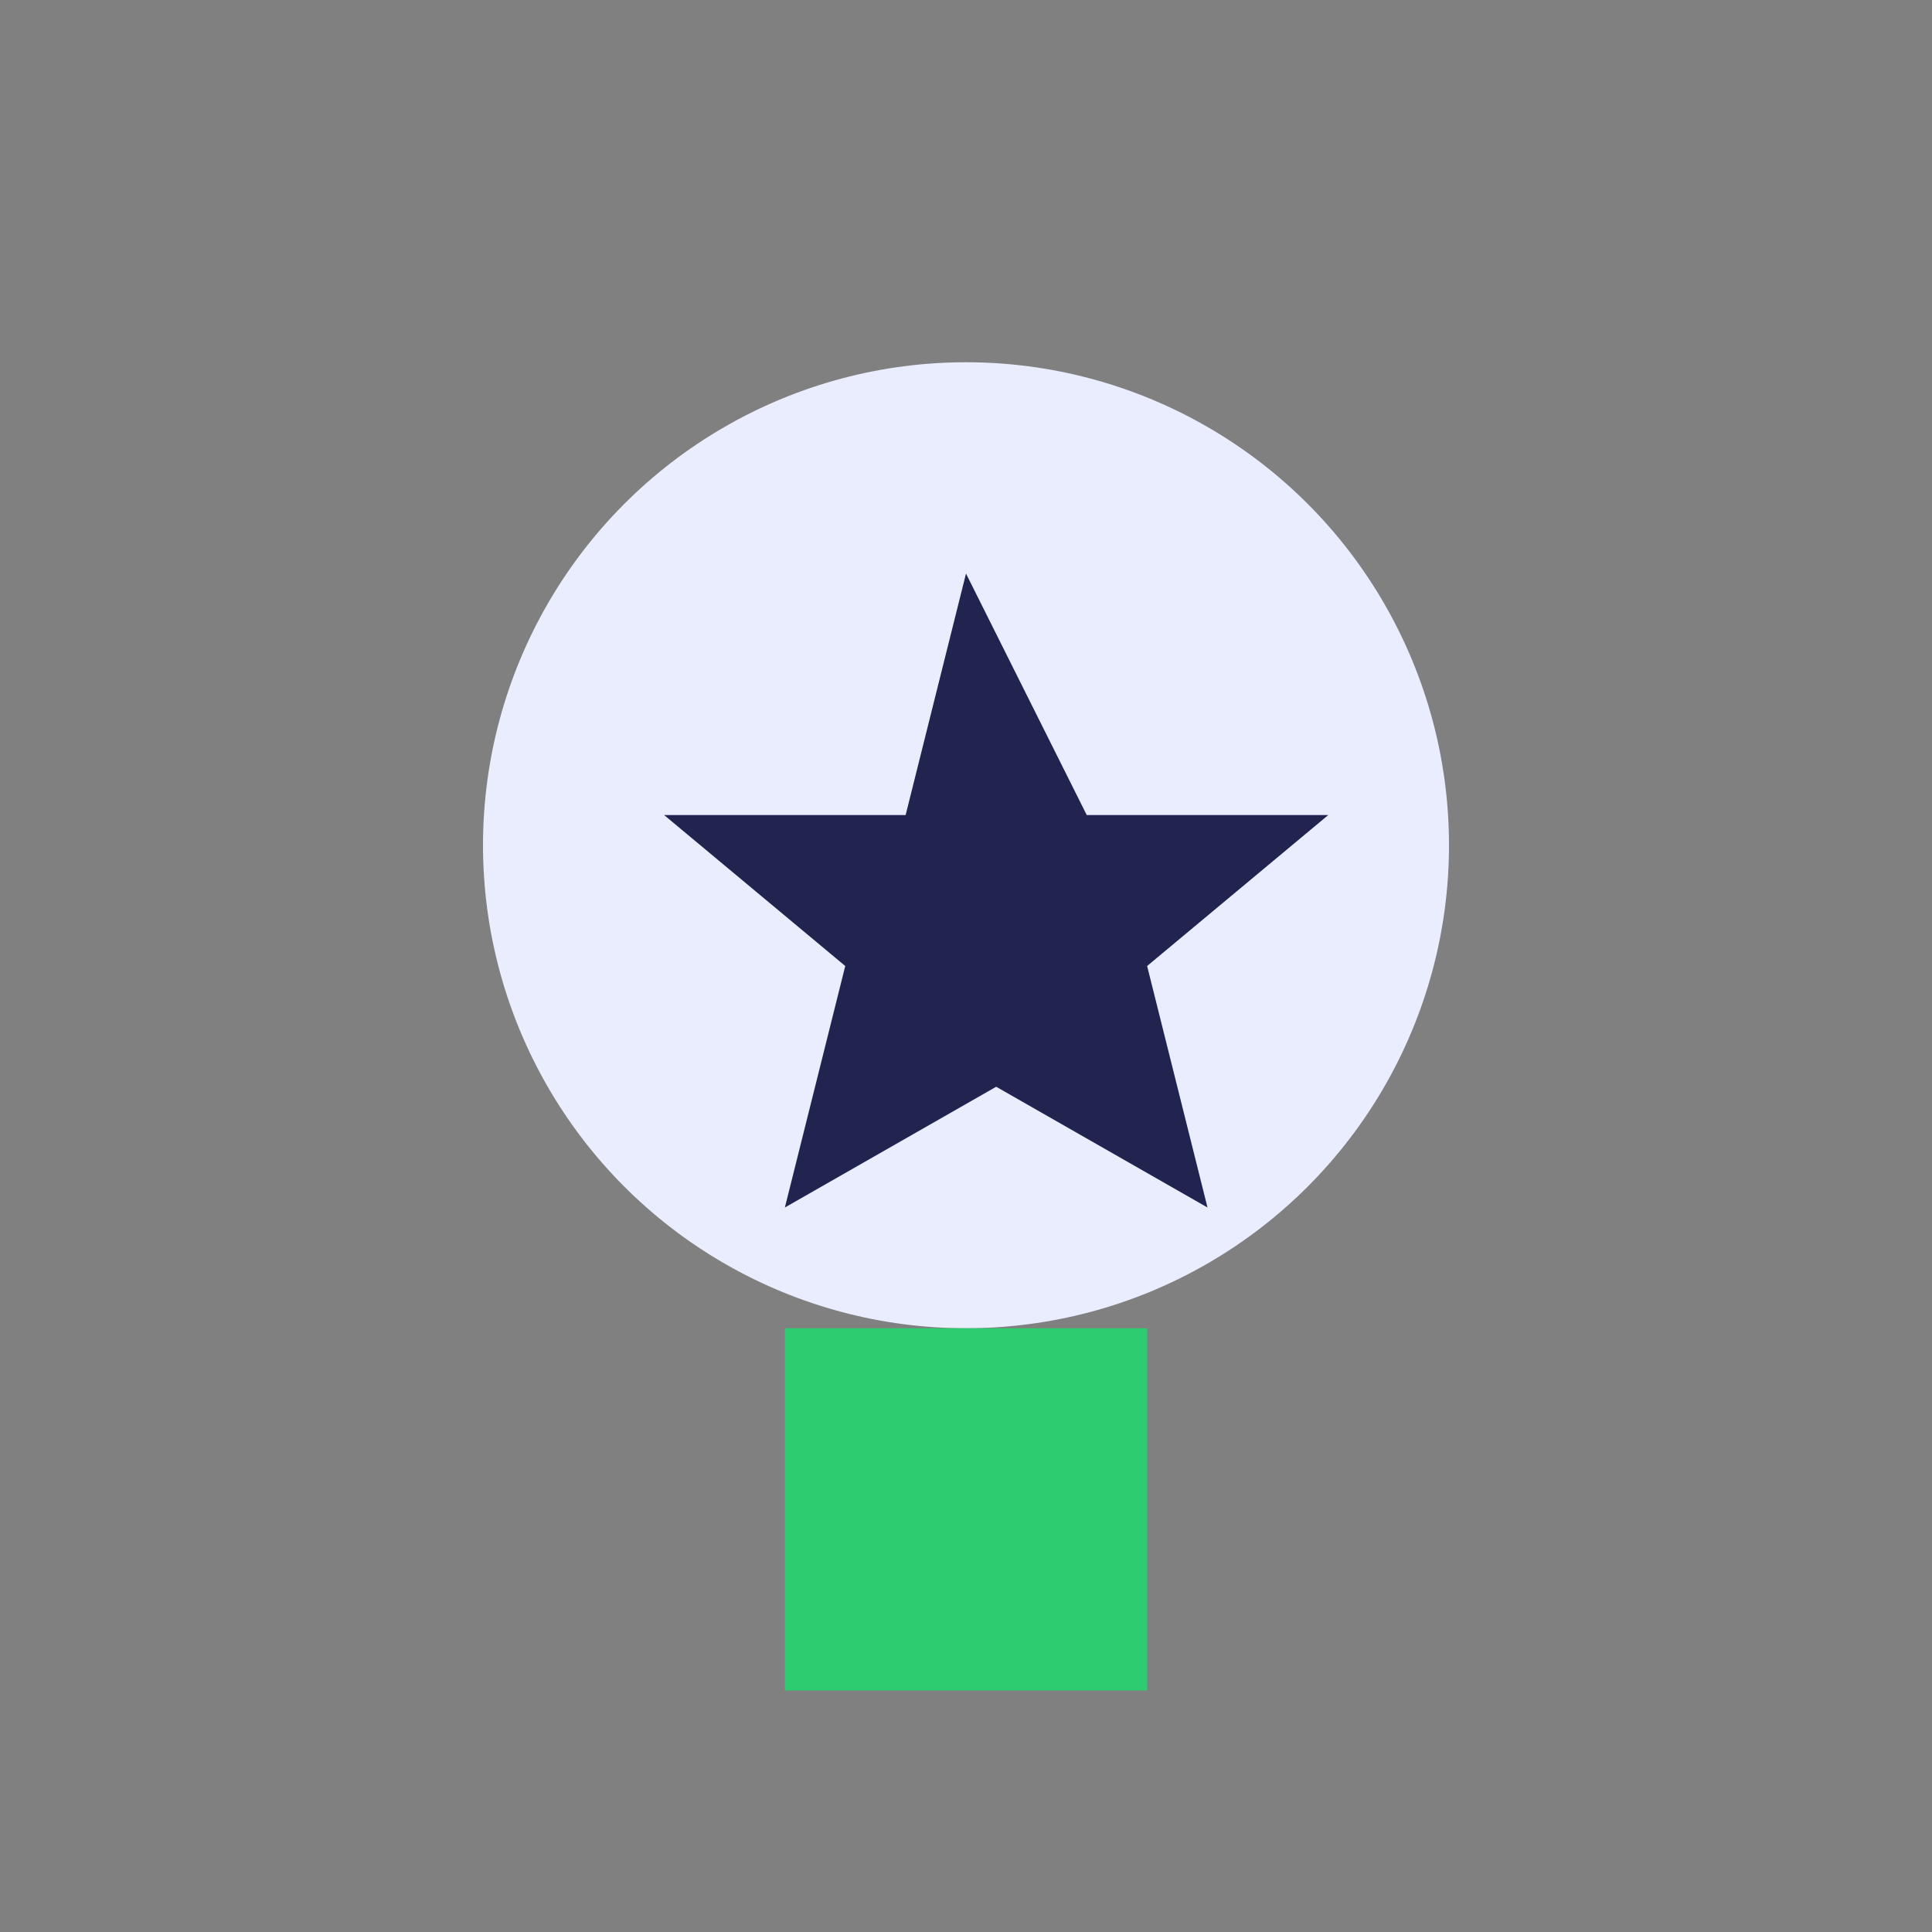
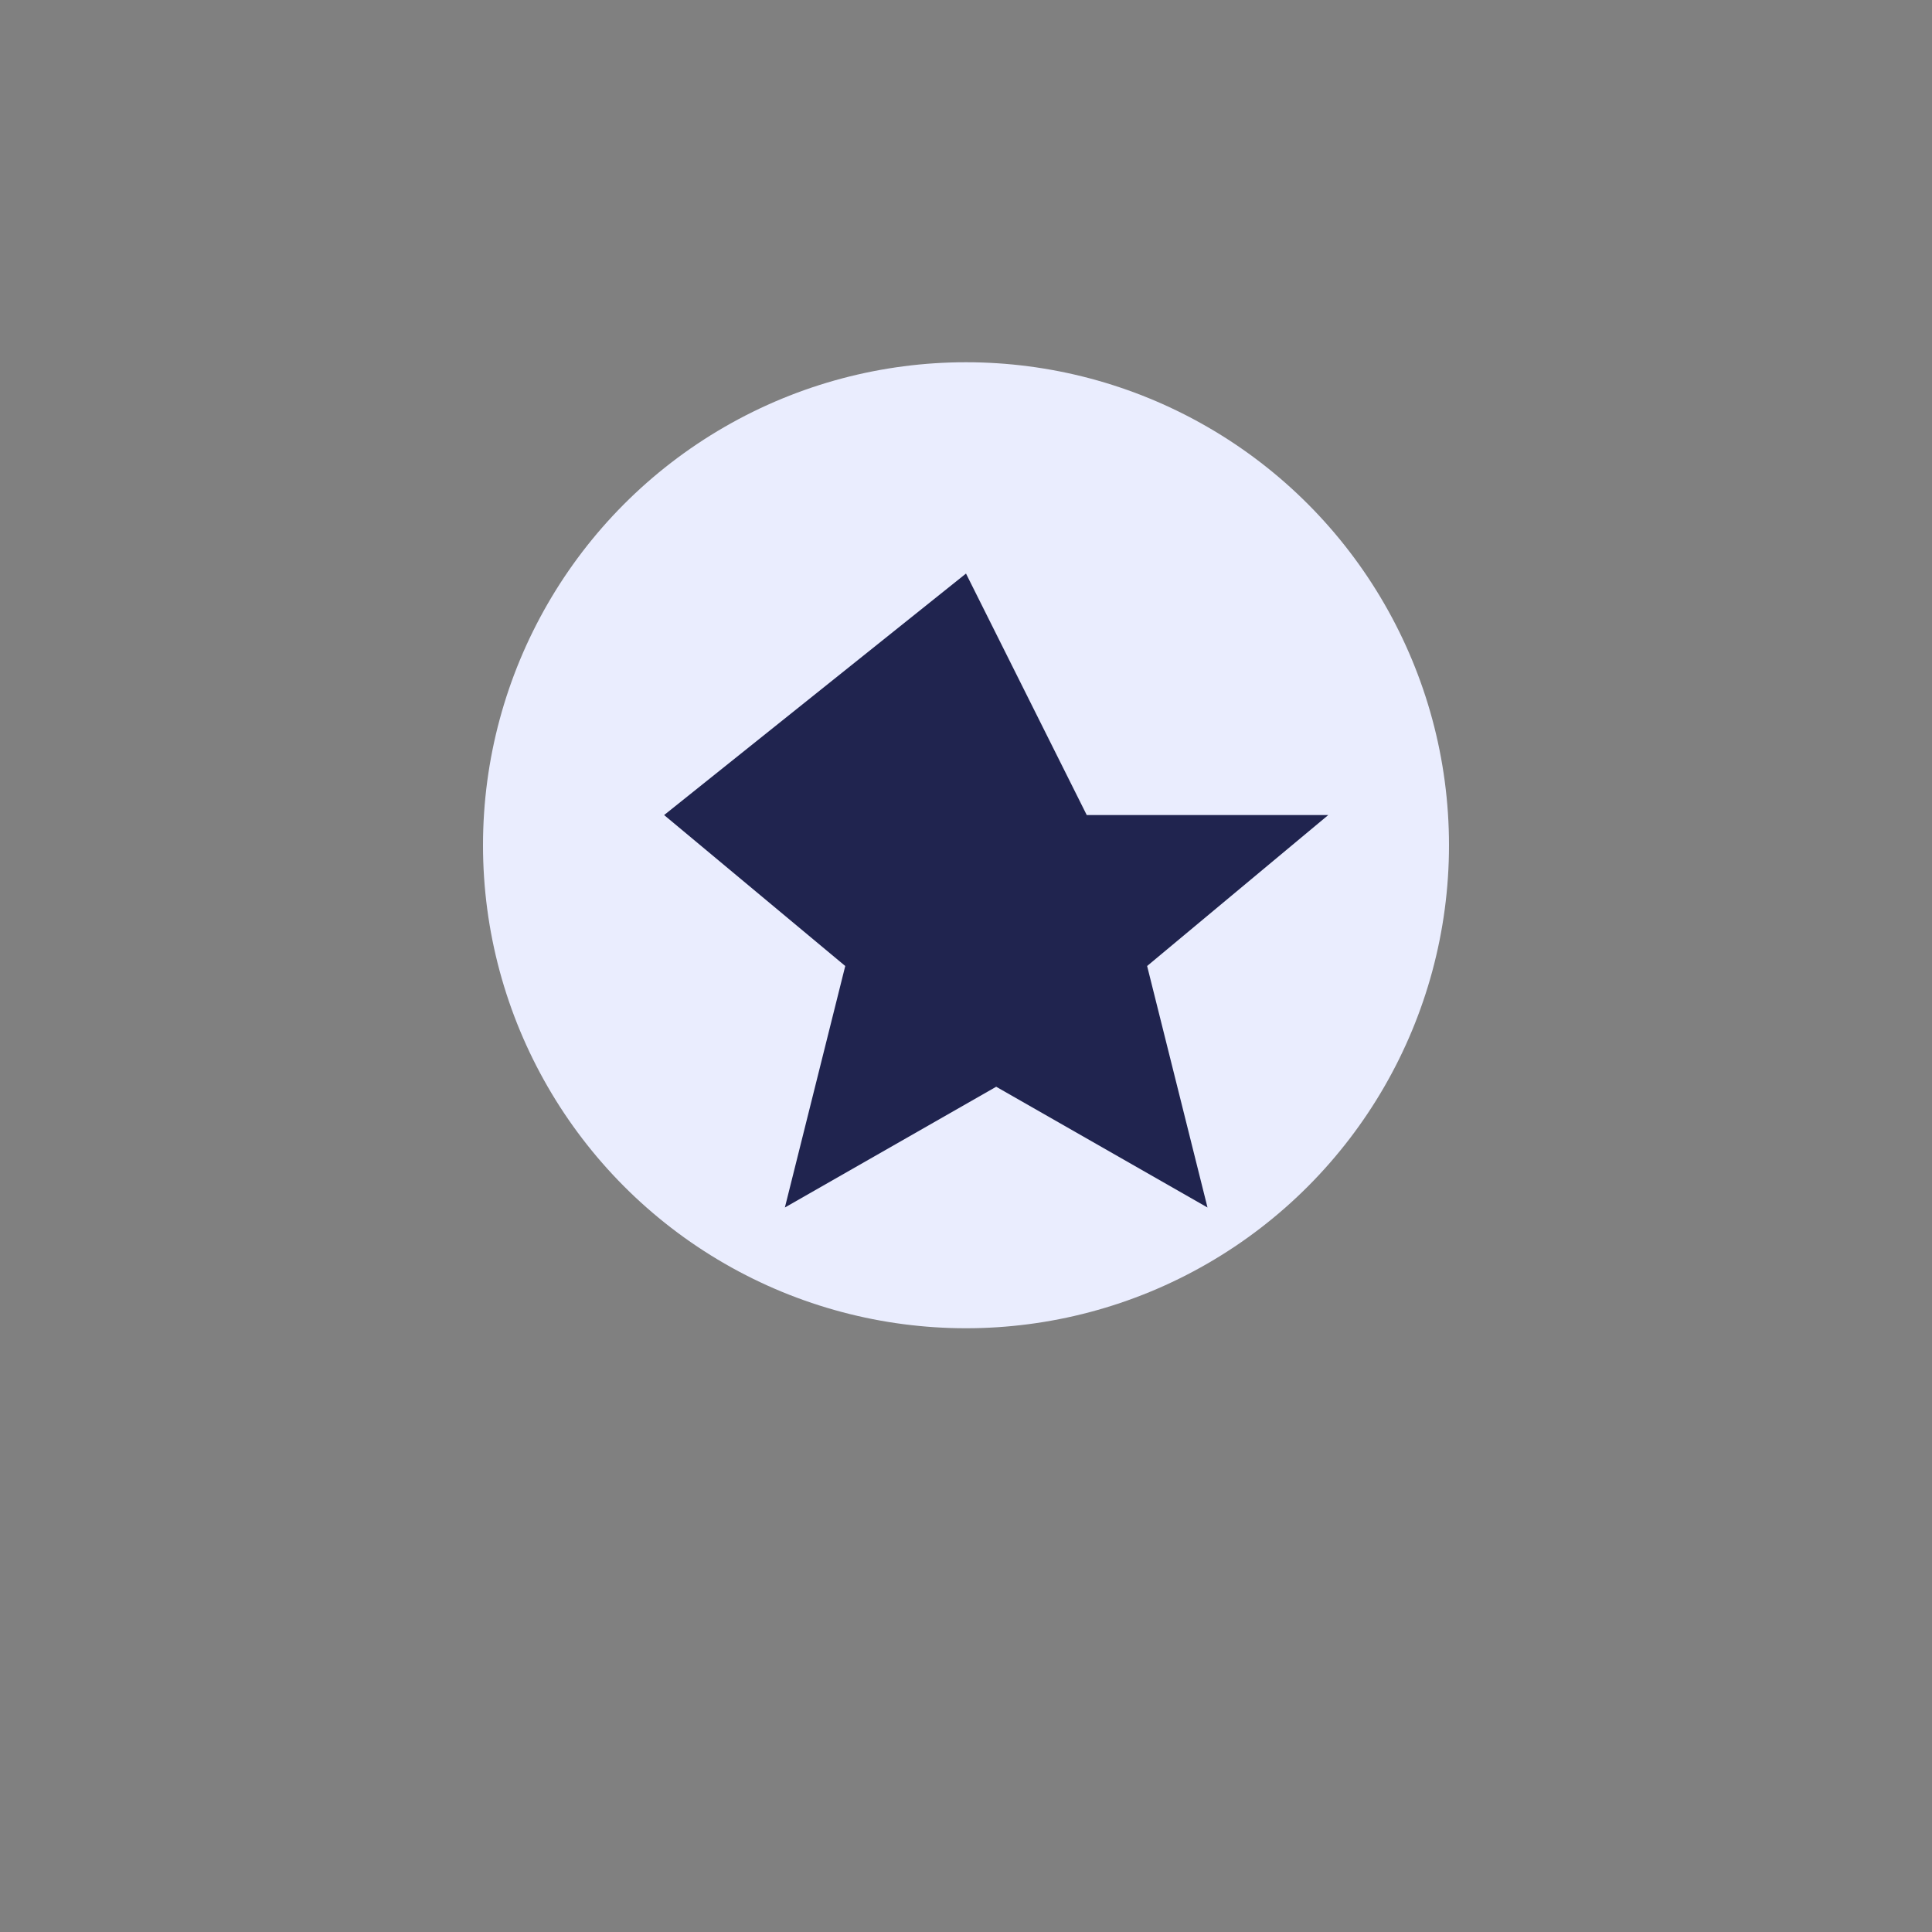
<svg xmlns="http://www.w3.org/2000/svg" width="32" height="32" viewBox="0 0 32 32">
  <rect x="0" y="0" width="32" height="32" fill="#808080" stroke="none" />
  <circle cx="16" cy="14" r="8" fill="#EAEDFE" />
-   <rect x="13" y="22" width="6" height="6" fill="#2ECC70" />
-   <path d="M16 9.5l2 4h4l-3 2.5 1 4-3.5-2-3.5 2 1-4-3-2.5h4z" fill="#20244F" />
+   <path d="M16 9.5l2 4h4l-3 2.5 1 4-3.5-2-3.5 2 1-4-3-2.5z" fill="#20244F" />
</svg>